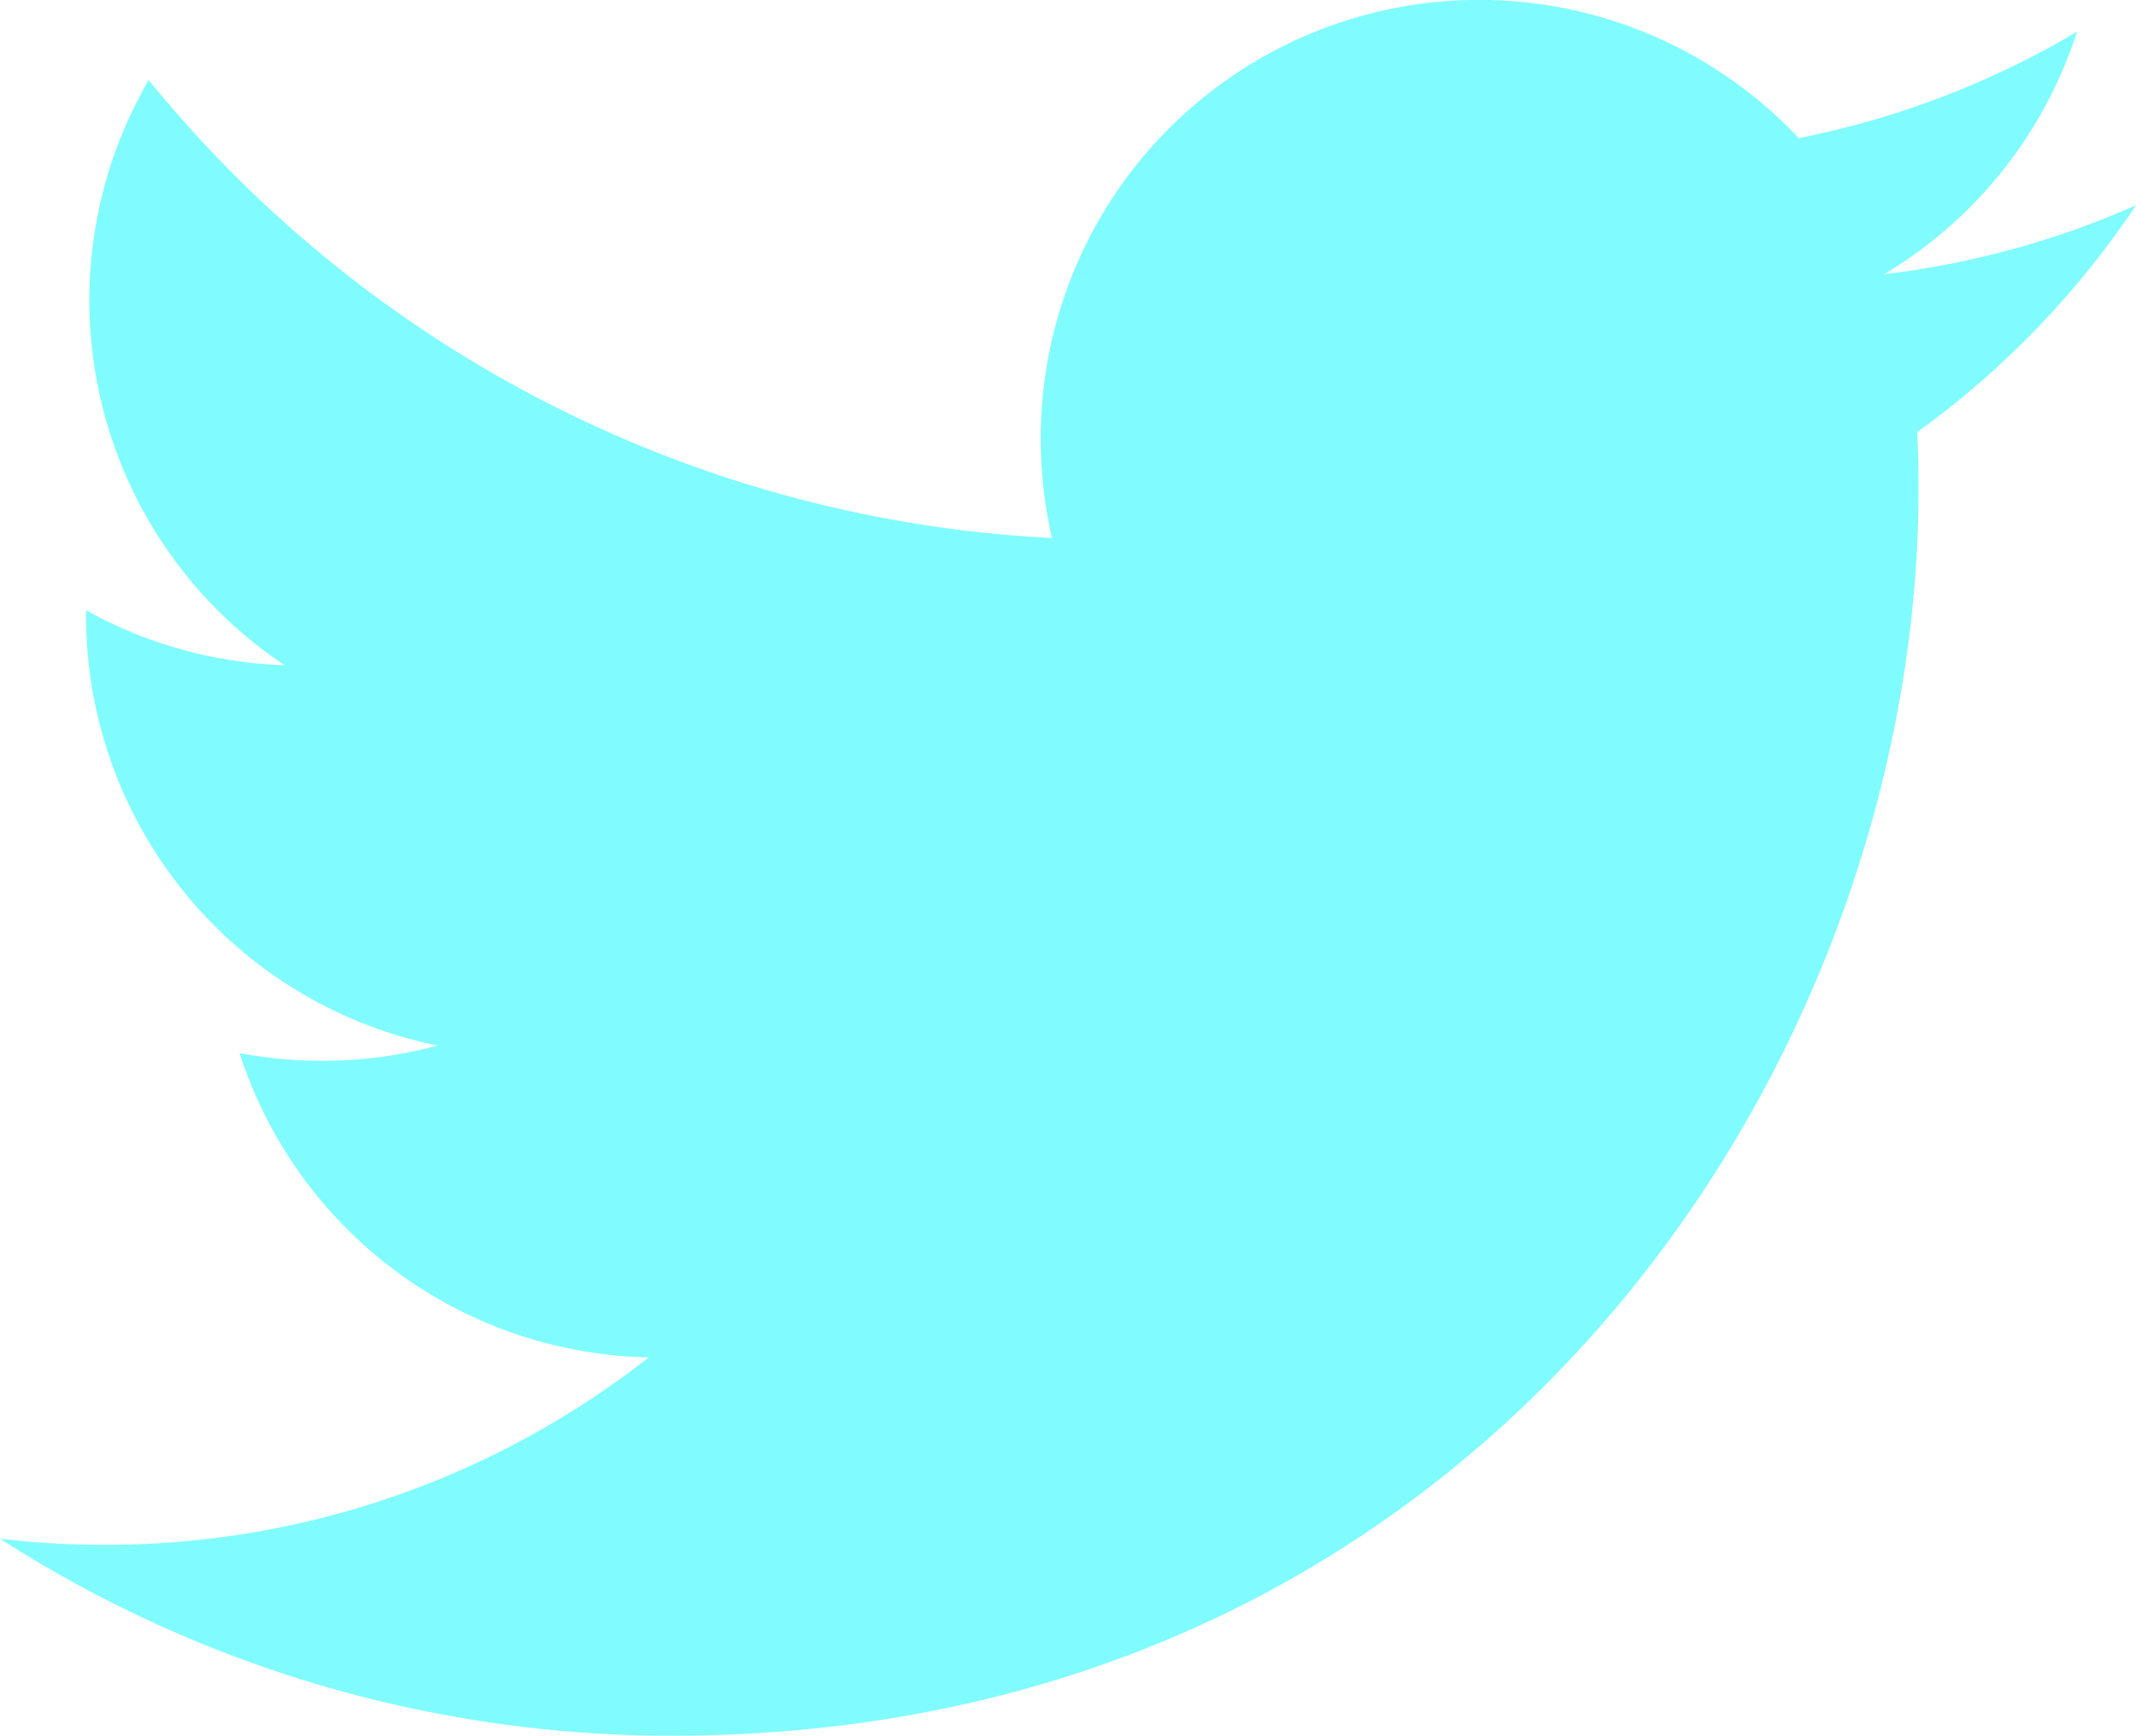
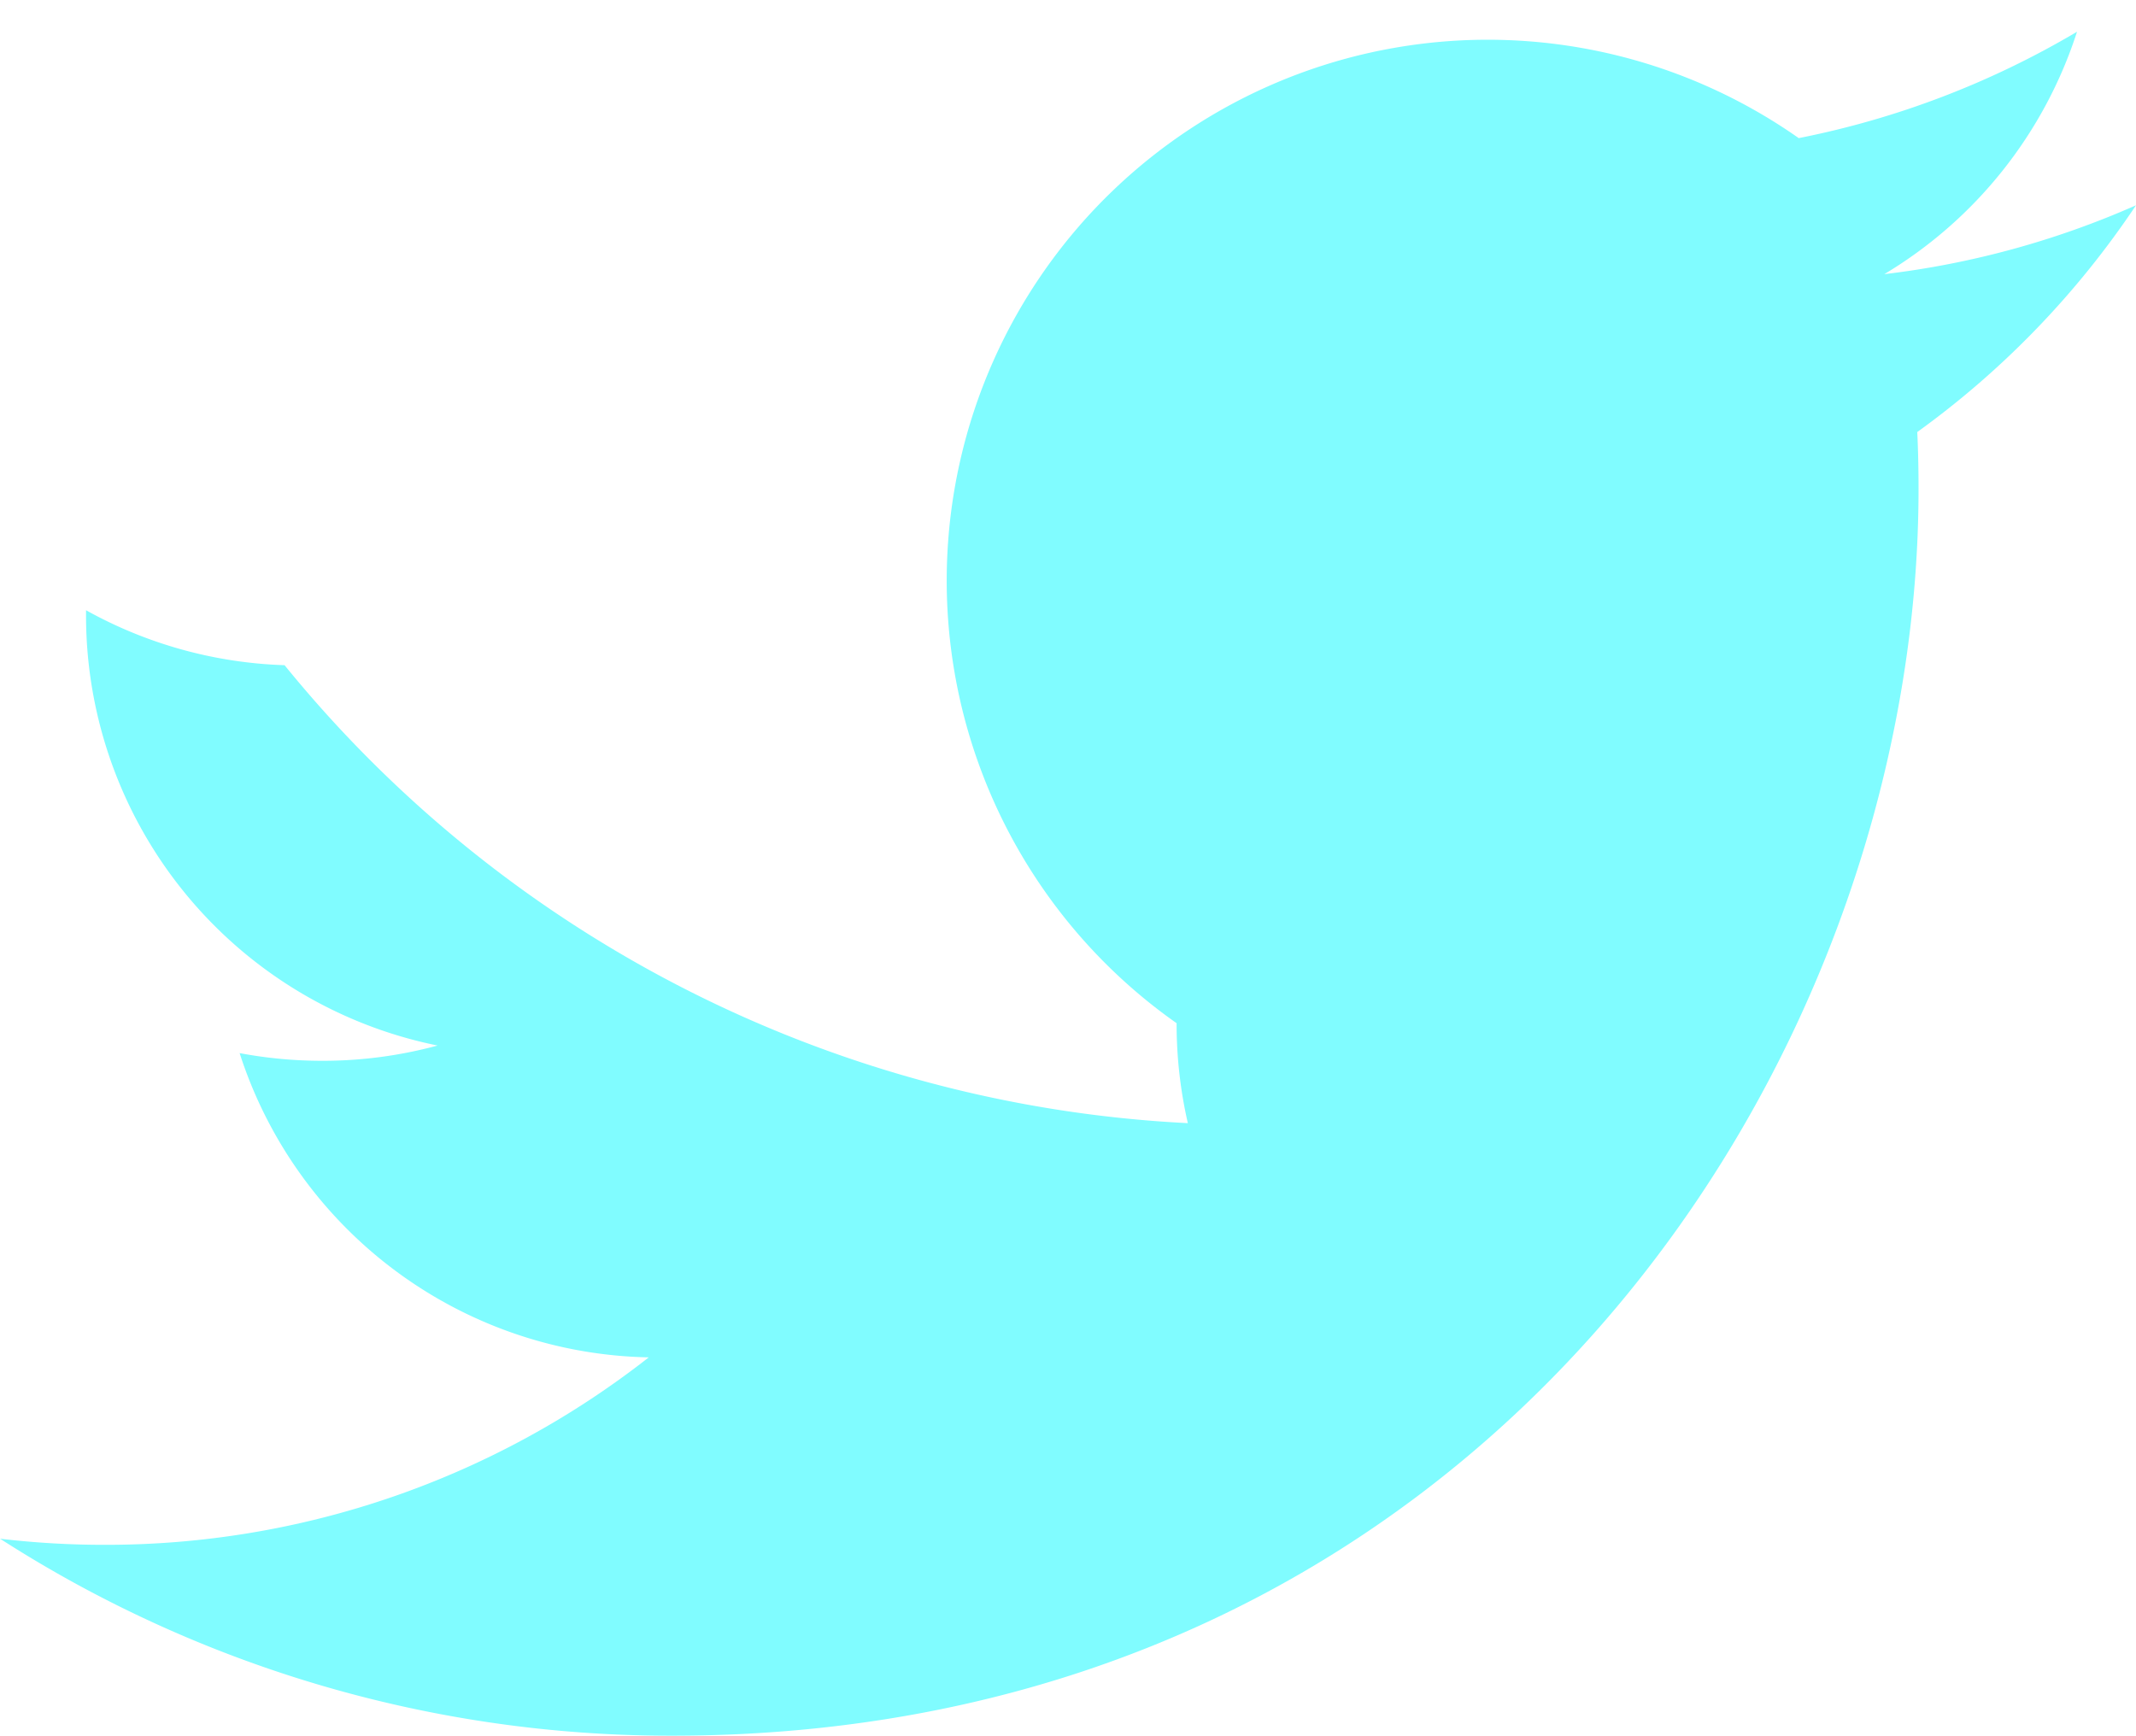
<svg xmlns="http://www.w3.org/2000/svg" width="34.979" height="28.426" viewBox="0 0 34.979 28.426">
-   <path id="twitter" d="M32.678,11.115c.015.308.021.62.021.928,0,9.486-7.218,20.421-20.417,20.421a20.3,20.3,0,0,1-11-3.226,14.568,14.568,0,0,0,1.711.1,14.4,14.4,0,0,0,8.912-3.07,7.184,7.184,0,0,1-6.7-4.983,7.312,7.312,0,0,0,1.35.126,7.18,7.18,0,0,0,1.892-.25,7.185,7.185,0,0,1-5.757-7.04v-.089a7.154,7.154,0,0,0,3.251.9A7.183,7.183,0,0,1,3.716,5.349a20.371,20.371,0,0,0,14.792,7.5,7.272,7.272,0,0,1-.184-1.637A7.18,7.18,0,0,1,30.737,6.3a14.433,14.433,0,0,0,4.557-1.742,7.2,7.2,0,0,1-3.156,3.97A14.377,14.377,0,0,0,36.26,7.4a14.519,14.519,0,0,1-3.581,3.713Z" transform="translate(-1.281 -4.038)" fill="#80fcff" />
+   <path id="twitter" d="M32.678,11.115c.015.308.021.62.021.928,0,9.486-7.218,20.421-20.417,20.421a20.3,20.3,0,0,1-11-3.226,14.568,14.568,0,0,0,1.711.1,14.4,14.4,0,0,0,8.912-3.07,7.184,7.184,0,0,1-6.7-4.983,7.312,7.312,0,0,0,1.35.126,7.18,7.18,0,0,0,1.892-.25,7.185,7.185,0,0,1-5.757-7.04v-.089a7.154,7.154,0,0,0,3.251.9a20.371,20.371,0,0,0,14.792,7.5,7.272,7.272,0,0,1-.184-1.637A7.18,7.18,0,0,1,30.737,6.3a14.433,14.433,0,0,0,4.557-1.742,7.2,7.2,0,0,1-3.156,3.97A14.377,14.377,0,0,0,36.26,7.4a14.519,14.519,0,0,1-3.581,3.713Z" transform="translate(-1.281 -4.038)" fill="#80fcff" />
</svg>